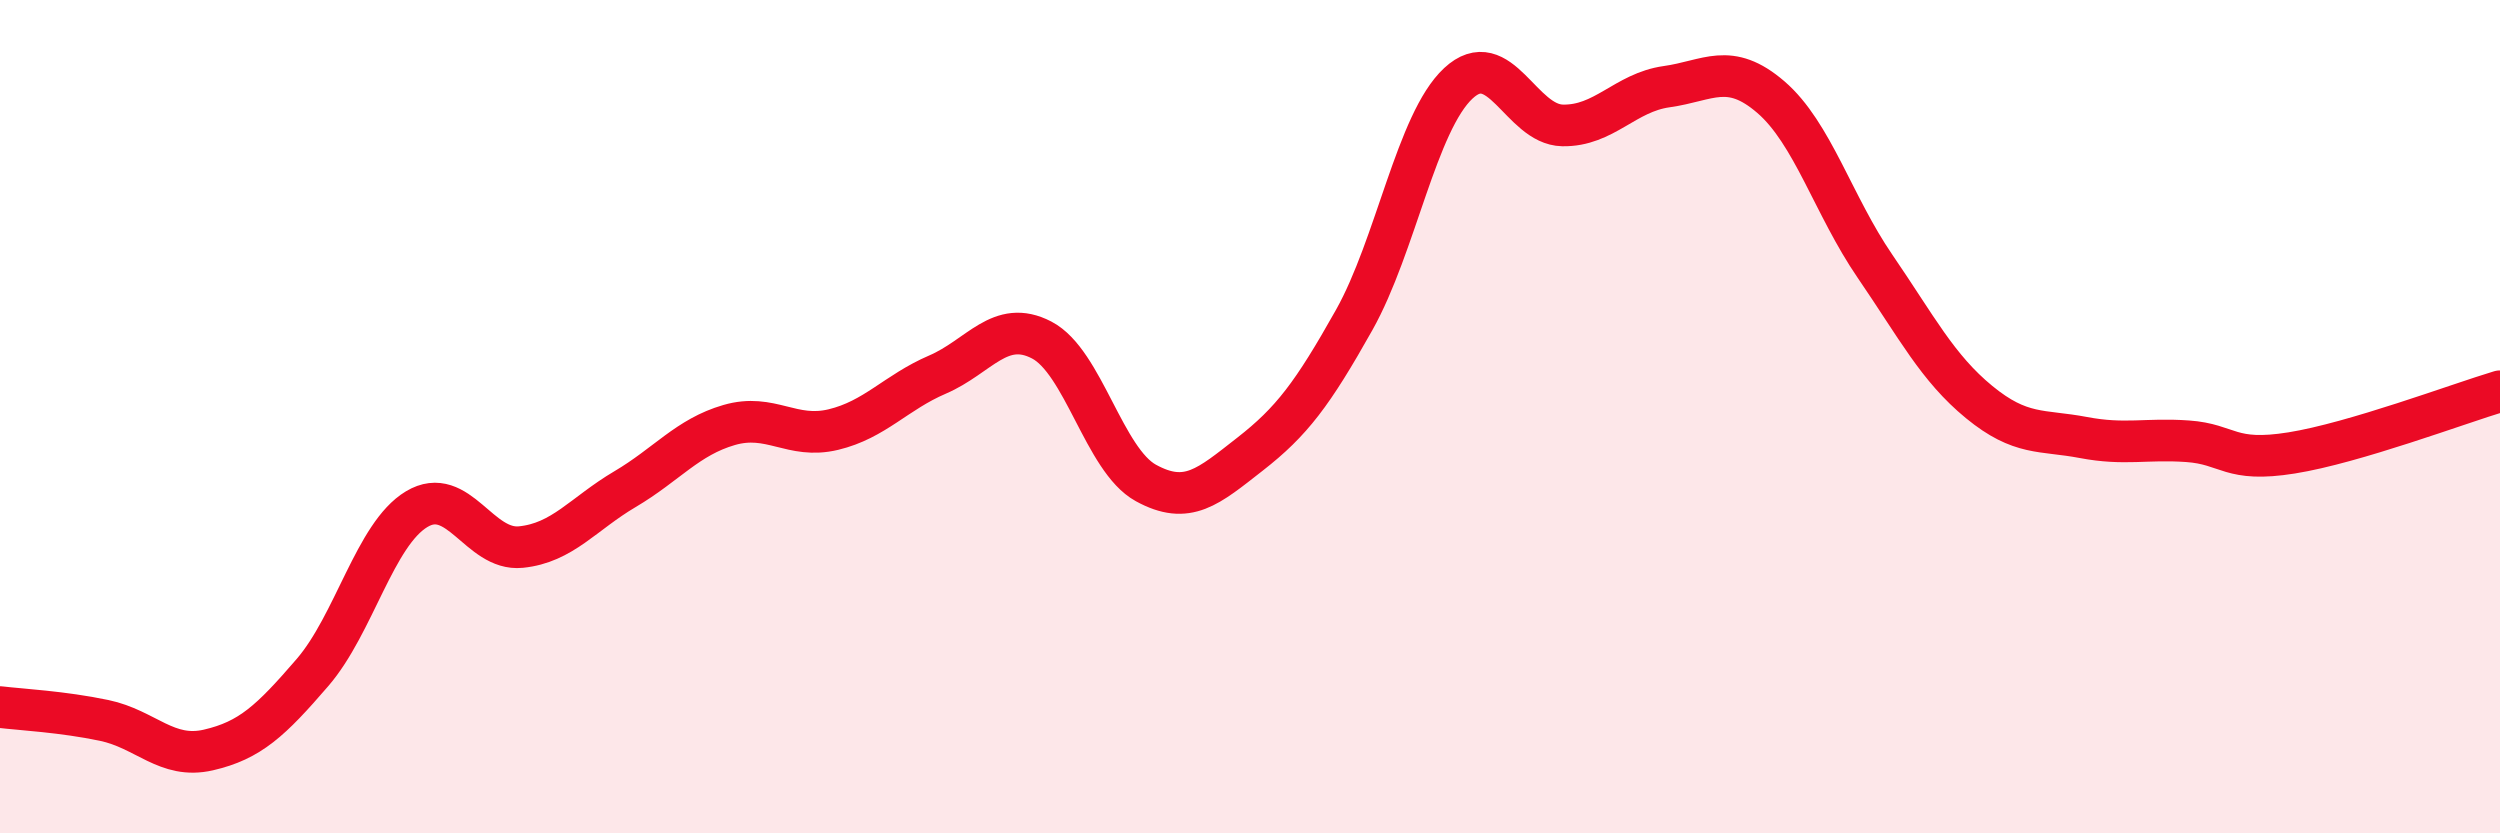
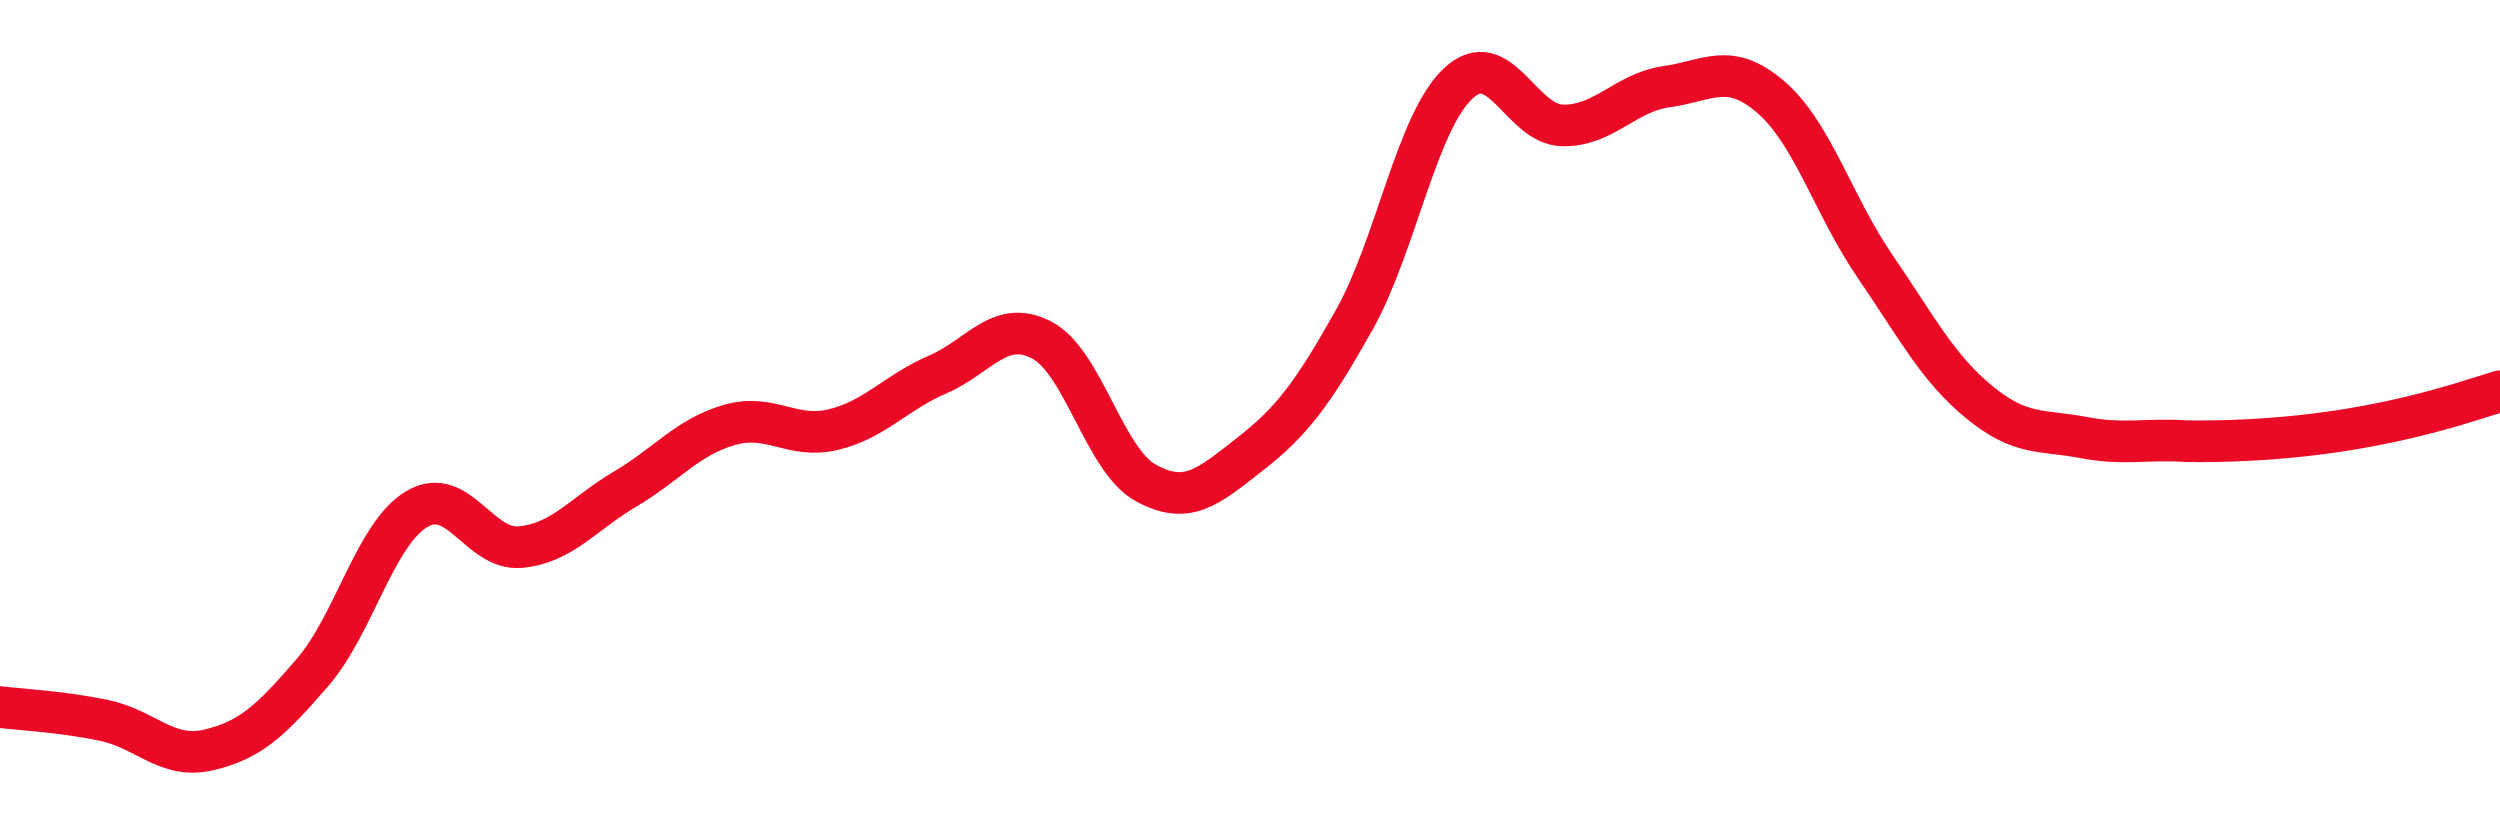
<svg xmlns="http://www.w3.org/2000/svg" width="60" height="20" viewBox="0 0 60 20">
-   <path d="M 0,16.97 C 0.5,17.03 1.5,17.08 2.5,17.29 C 3.5,17.5 4,18.23 5,18 C 6,17.77 6.5,17.3 7.5,16.14 C 8.5,14.98 9,12.82 10,12.22 C 11,11.62 11.5,13.23 12.5,13.13 C 13.5,13.03 14,12.33 15,11.74 C 16,11.15 16.5,10.49 17.5,10.2 C 18.5,9.91 19,10.55 20,10.31 C 21,10.07 21.5,9.42 22.5,8.99 C 23.5,8.56 24,7.64 25,8.16 C 26,8.68 26.5,11.04 27.5,11.59 C 28.5,12.14 29,11.68 30,10.9 C 31,10.12 31.5,9.46 32.5,7.68 C 33.5,5.9 34,2.93 35,2 C 36,1.07 36.5,2.99 37.5,3.01 C 38.5,3.03 39,2.22 40,2.08 C 41,1.94 41.5,1.47 42.5,2.33 C 43.5,3.19 44,4.93 45,6.39 C 46,7.85 46.5,8.83 47.5,9.65 C 48.5,10.47 49,10.31 50,10.5 C 51,10.69 51.5,10.52 52.5,10.59 C 53.5,10.66 53.5,11.11 55,10.87 C 56.5,10.63 59,9.69 60,9.39L60 20L0 20Z" fill="#EB0A25" opacity="0.1" stroke-linecap="round" stroke-linejoin="round" />
-   <path d="M 0,16.97 C 0.5,17.03 1.5,17.08 2.5,17.29 C 3.5,17.5 4,18.23 5,18 C 6,17.77 6.5,17.3 7.5,16.14 C 8.5,14.98 9,12.82 10,12.22 C 11,11.62 11.5,13.23 12.5,13.13 C 13.5,13.03 14,12.33 15,11.74 C 16,11.15 16.5,10.49 17.5,10.2 C 18.5,9.91 19,10.55 20,10.31 C 21,10.07 21.5,9.42 22.5,8.99 C 23.5,8.56 24,7.64 25,8.16 C 26,8.68 26.5,11.04 27.5,11.59 C 28.5,12.14 29,11.68 30,10.9 C 31,10.12 31.5,9.46 32.5,7.68 C 33.5,5.9 34,2.93 35,2 C 36,1.07 36.5,2.99 37.5,3.01 C 38.5,3.03 39,2.22 40,2.08 C 41,1.94 41.5,1.47 42.5,2.33 C 43.5,3.19 44,4.93 45,6.39 C 46,7.85 46.5,8.83 47.5,9.65 C 48.5,10.47 49,10.31 50,10.5 C 51,10.69 51.5,10.52 52.5,10.59 C 53.5,10.66 53.5,11.11 55,10.87 C 56.5,10.63 59,9.69 60,9.39" stroke="#EB0A25" stroke-width="1" fill="none" stroke-linecap="round" stroke-linejoin="round" />
+   <path d="M 0,16.97 C 0.5,17.03 1.5,17.08 2.5,17.29 C 3.5,17.5 4,18.23 5,18 C 6,17.77 6.5,17.3 7.5,16.14 C 8.5,14.98 9,12.82 10,12.22 C 11,11.62 11.5,13.23 12.5,13.13 C 13.5,13.03 14,12.33 15,11.74 C 16,11.15 16.5,10.49 17.5,10.2 C 18.5,9.91 19,10.55 20,10.31 C 21,10.07 21.5,9.42 22.5,8.99 C 23.5,8.56 24,7.64 25,8.16 C 26,8.68 26.5,11.04 27.5,11.59 C 28.5,12.14 29,11.68 30,10.9 C 31,10.12 31.5,9.46 32.5,7.68 C 33.5,5.9 34,2.93 35,2 C 36,1.07 36.5,2.99 37.5,3.01 C 38.5,3.03 39,2.22 40,2.08 C 41,1.94 41.5,1.47 42.5,2.33 C 43.5,3.19 44,4.93 45,6.39 C 46,7.85 46.5,8.83 47.5,9.65 C 48.5,10.47 49,10.31 50,10.5 C 51,10.69 51.5,10.52 52.5,10.59 C 56.5,10.63 59,9.69 60,9.39" stroke="#EB0A25" stroke-width="1" fill="none" stroke-linecap="round" stroke-linejoin="round" />
</svg>